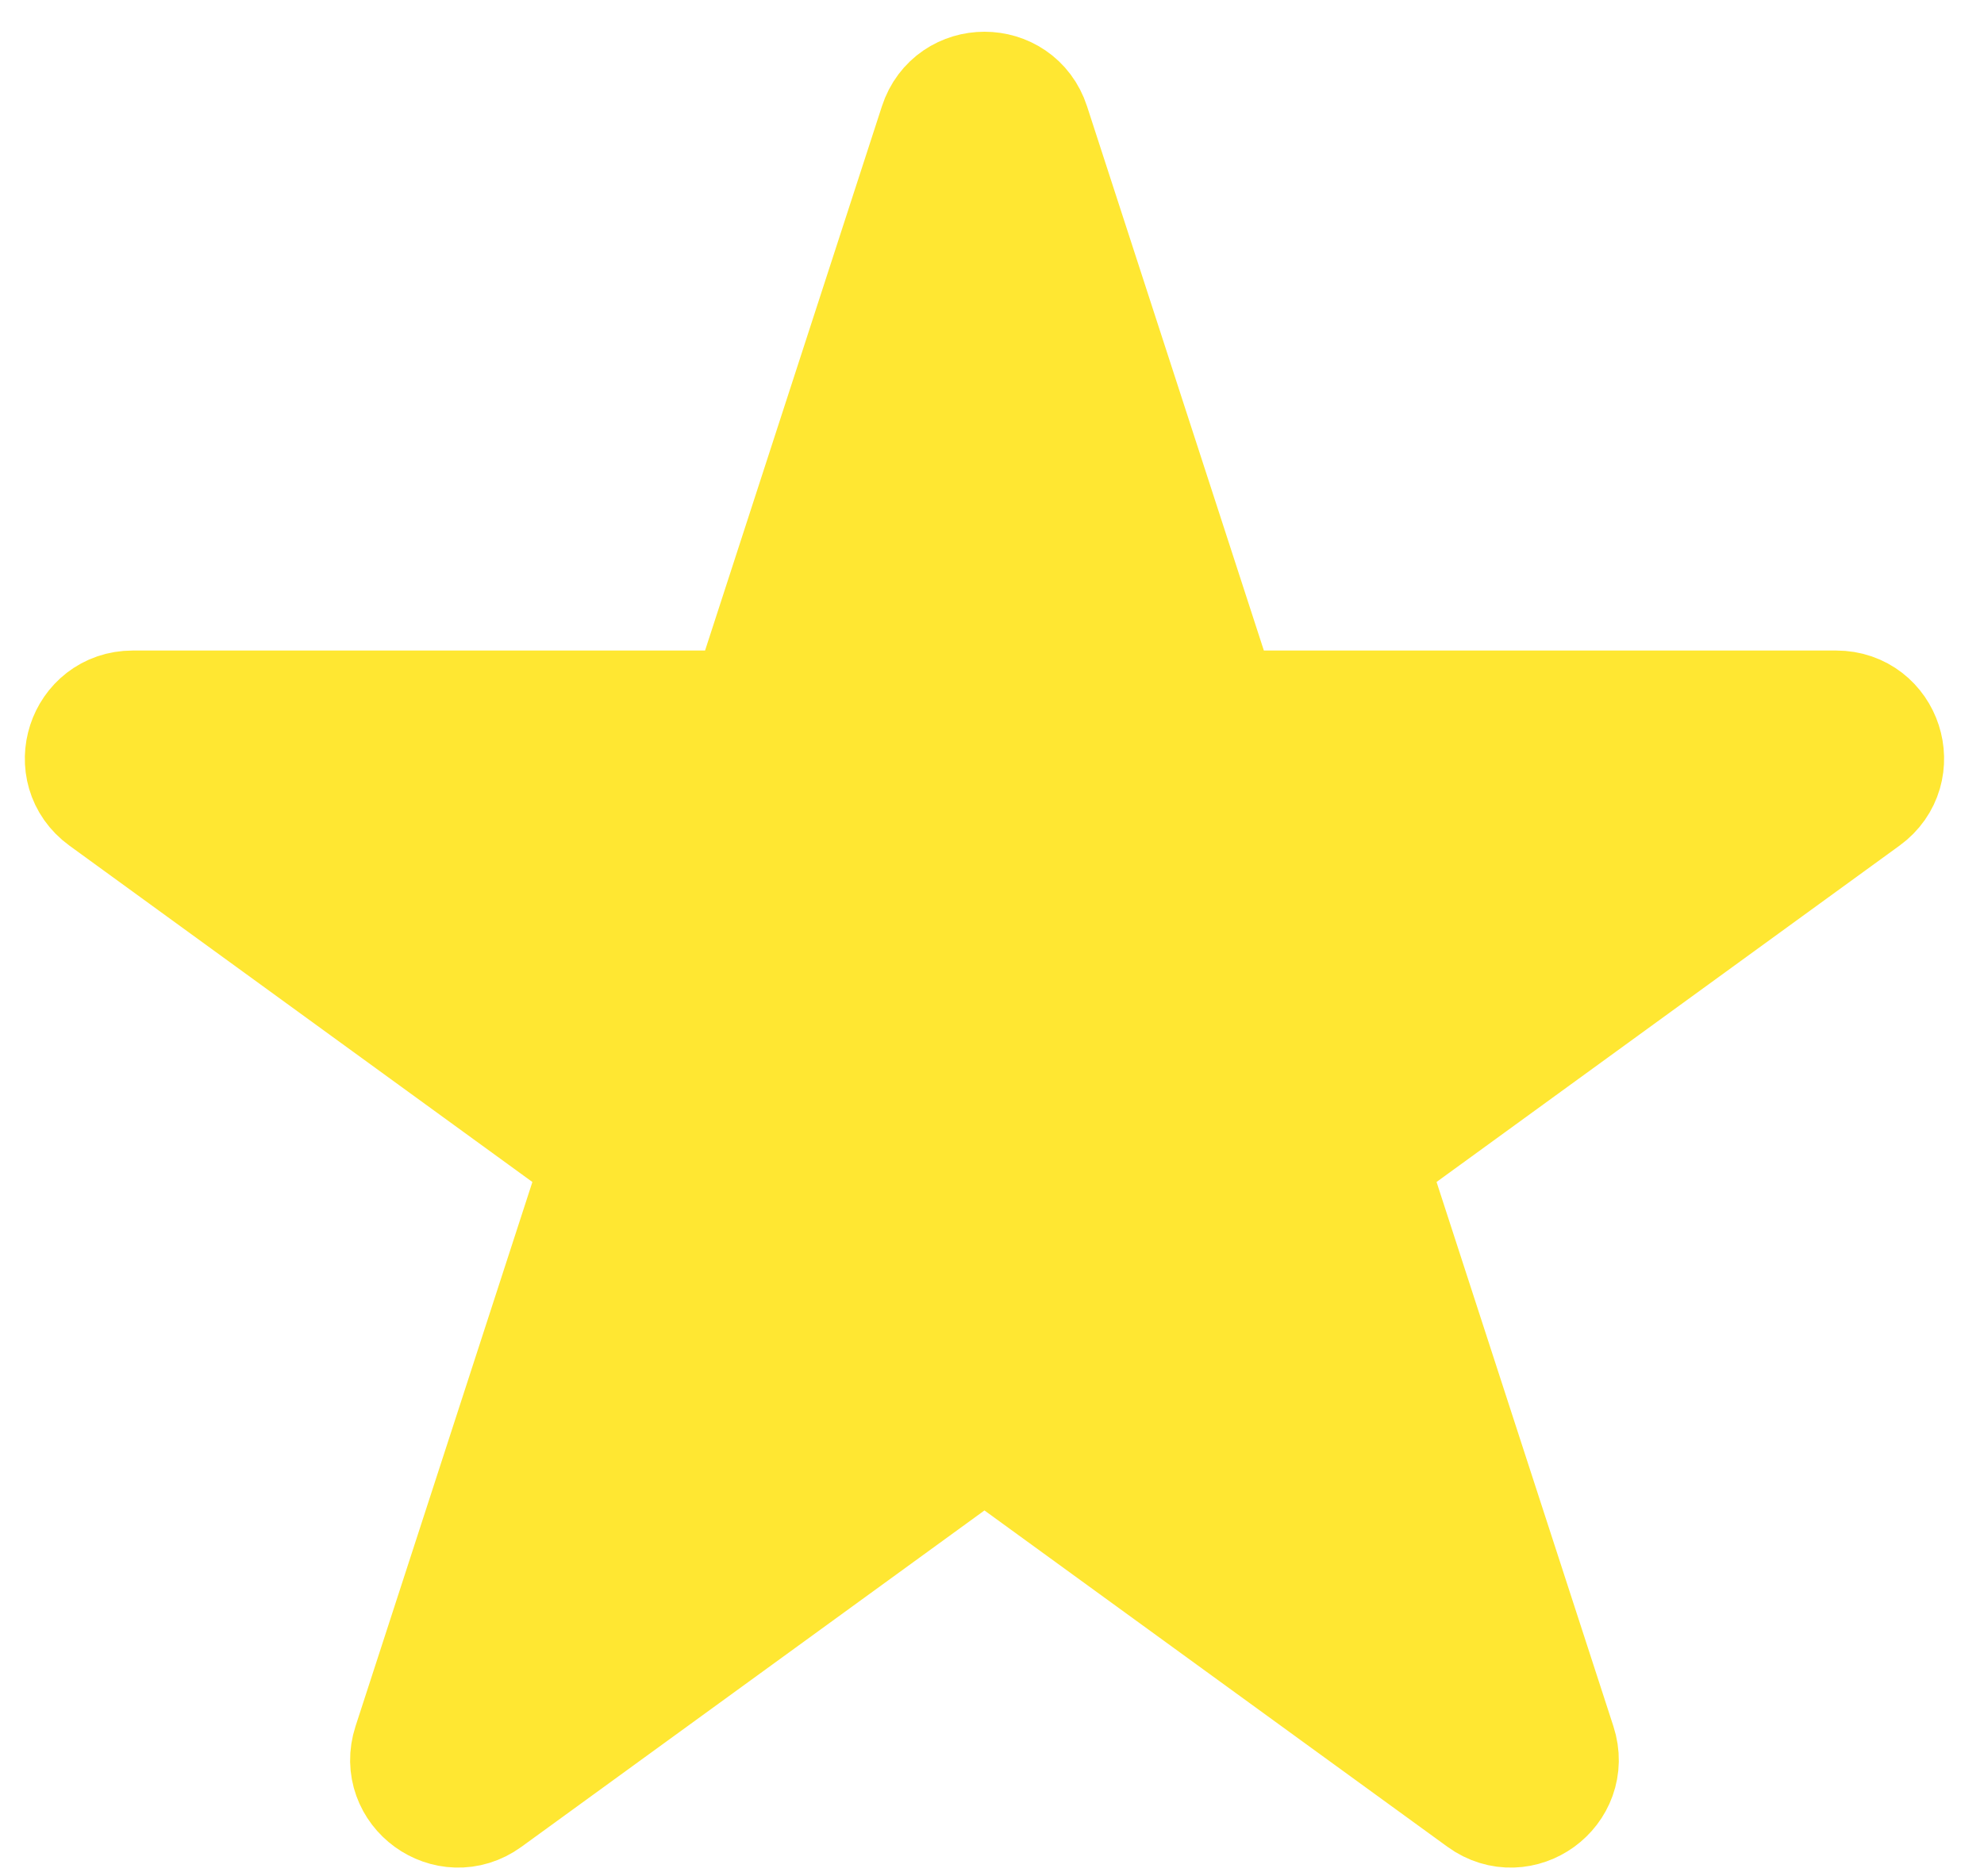
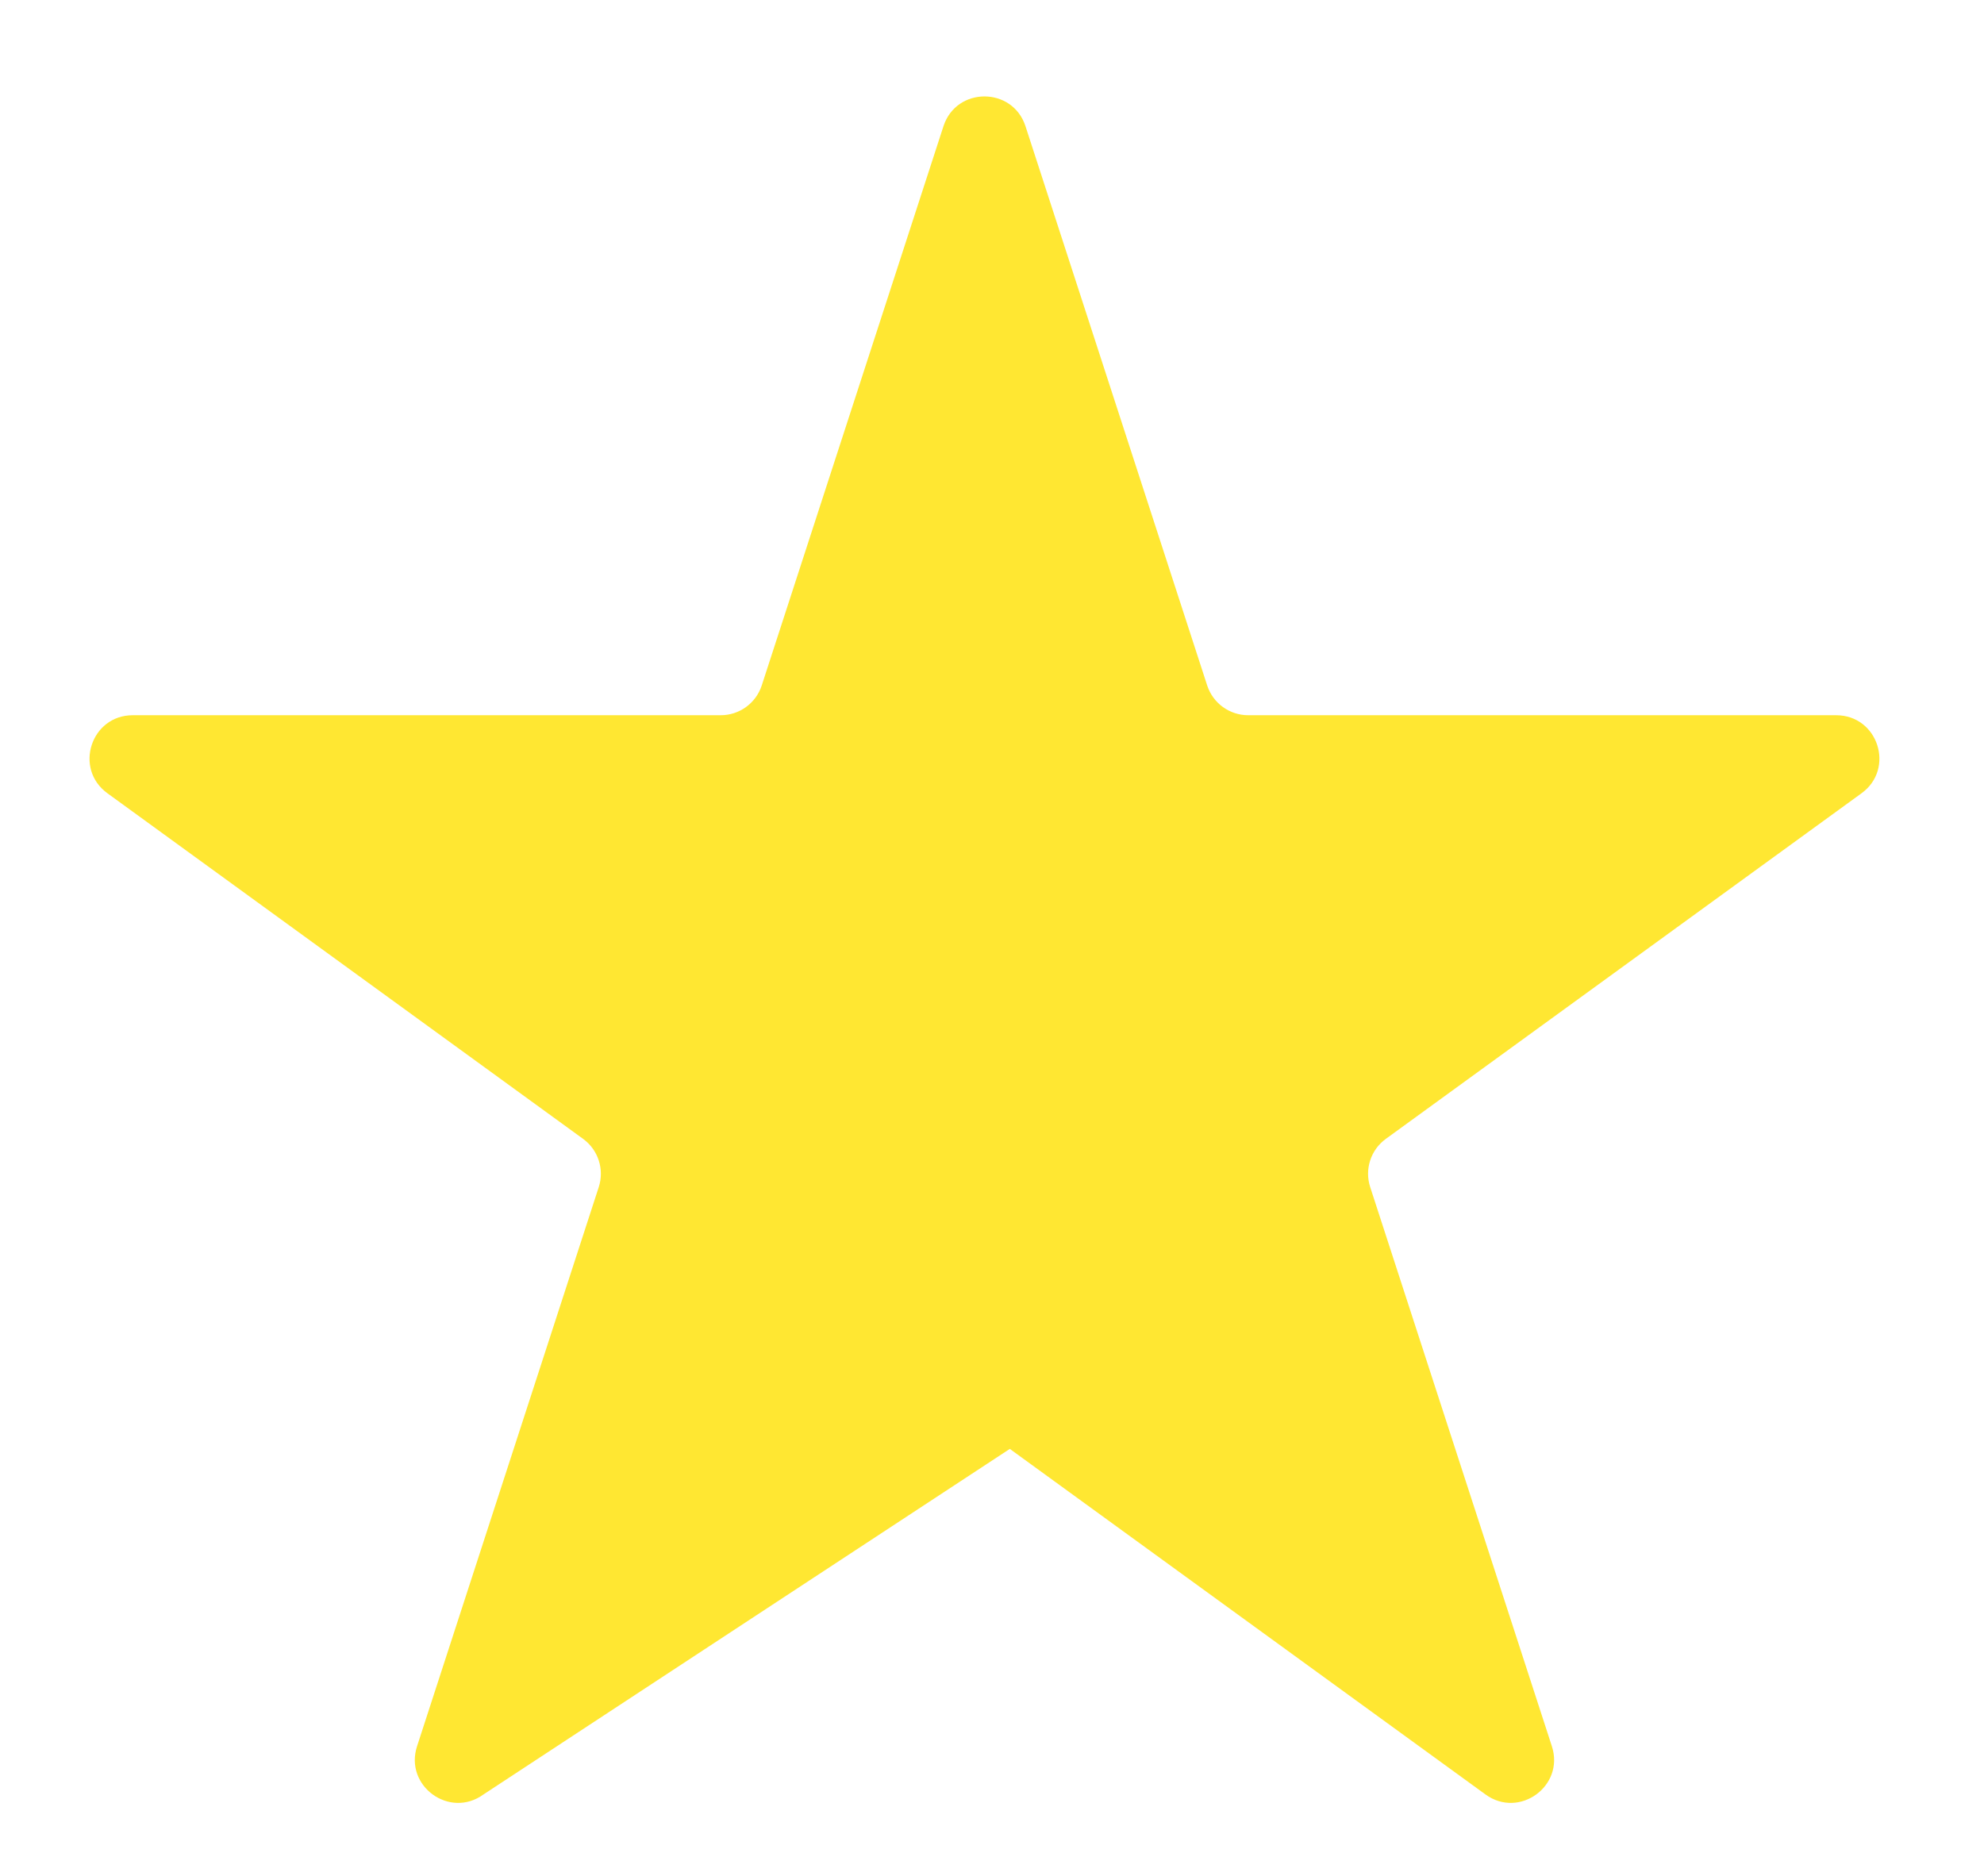
<svg xmlns="http://www.w3.org/2000/svg" width="92" height="87" viewBox="0 0 92 87" fill="none">
-   <path d="M43.749 5.854C44.347 4.011 46.954 4.011 47.553 5.854L55.978 31.785C56.246 32.609 57.014 33.167 57.88 33.167H85.146C87.084 33.167 87.889 35.646 86.322 36.785L64.263 52.812C63.562 53.321 63.269 54.224 63.537 55.048L71.962 80.979C72.561 82.821 70.452 84.354 68.885 83.215L46.826 67.189C46.125 66.679 45.176 66.679 44.475 67.189L22.417 83.215C20.849 84.354 18.74 82.821 19.339 80.979L27.765 55.048C28.032 54.224 27.739 53.321 27.038 52.812L4.98 36.785C3.412 35.646 4.218 33.167 6.155 33.167H33.421C34.287 33.167 35.055 32.609 35.323 31.785L43.749 5.854Z" fill="#FFE732" />
-   <path d="M43.749 5.854C44.347 4.011 46.954 4.011 47.553 5.854L55.978 31.785C56.246 32.609 57.014 33.167 57.88 33.167H85.146C87.084 33.167 87.889 35.646 86.322 36.785L64.263 52.812C63.562 53.321 63.269 54.224 63.537 55.048L71.962 80.979C72.561 82.821 70.452 84.354 68.885 83.215L46.826 67.189C46.125 66.679 45.176 66.679 44.475 67.189L22.417 83.215C20.849 84.354 18.74 82.821 19.339 80.979L27.765 55.048C28.032 54.224 27.739 53.321 27.038 52.812L4.98 36.785C3.412 35.646 4.218 33.167 6.155 33.167H33.421C34.287 33.167 35.055 32.609 35.323 31.785L43.749 5.854Z" fill="#FFE732" />
-   <path d="M33.421 33.167H6.155C4.218 33.167 3.412 35.646 4.98 36.785L27.038 52.812C27.739 53.321 28.032 54.224 27.765 55.048L19.339 80.979C18.74 82.821 20.849 84.354 22.417 83.215L44.475 67.189C45.176 66.679 46.125 66.679 46.826 67.189L68.885 83.215C70.452 84.354 72.561 82.821 71.962 80.979L63.537 55.048C63.269 54.224 63.562 53.321 64.263 52.812L86.322 36.785C87.889 35.646 87.084 33.167 85.146 33.167H57.88C57.014 33.167 56.246 32.609 55.978 31.785L47.553 5.854C46.954 4.011 44.347 4.011 43.749 5.854L35.323 31.785C35.055 32.609 34.287 33.167 33.421 33.167Z" stroke="#FFE732" stroke-width="6" />
+   <path d="M43.749 5.854C44.347 4.011 46.954 4.011 47.553 5.854L55.978 31.785C56.246 32.609 57.014 33.167 57.88 33.167H85.146C87.084 33.167 87.889 35.646 86.322 36.785L64.263 52.812C63.562 53.321 63.269 54.224 63.537 55.048L71.962 80.979C72.561 82.821 70.452 84.354 68.885 83.215L46.826 67.189L22.417 83.215C20.849 84.354 18.74 82.821 19.339 80.979L27.765 55.048C28.032 54.224 27.739 53.321 27.038 52.812L4.98 36.785C3.412 35.646 4.218 33.167 6.155 33.167H33.421C34.287 33.167 35.055 32.609 35.323 31.785L43.749 5.854Z" fill="#FFE732" />
</svg>